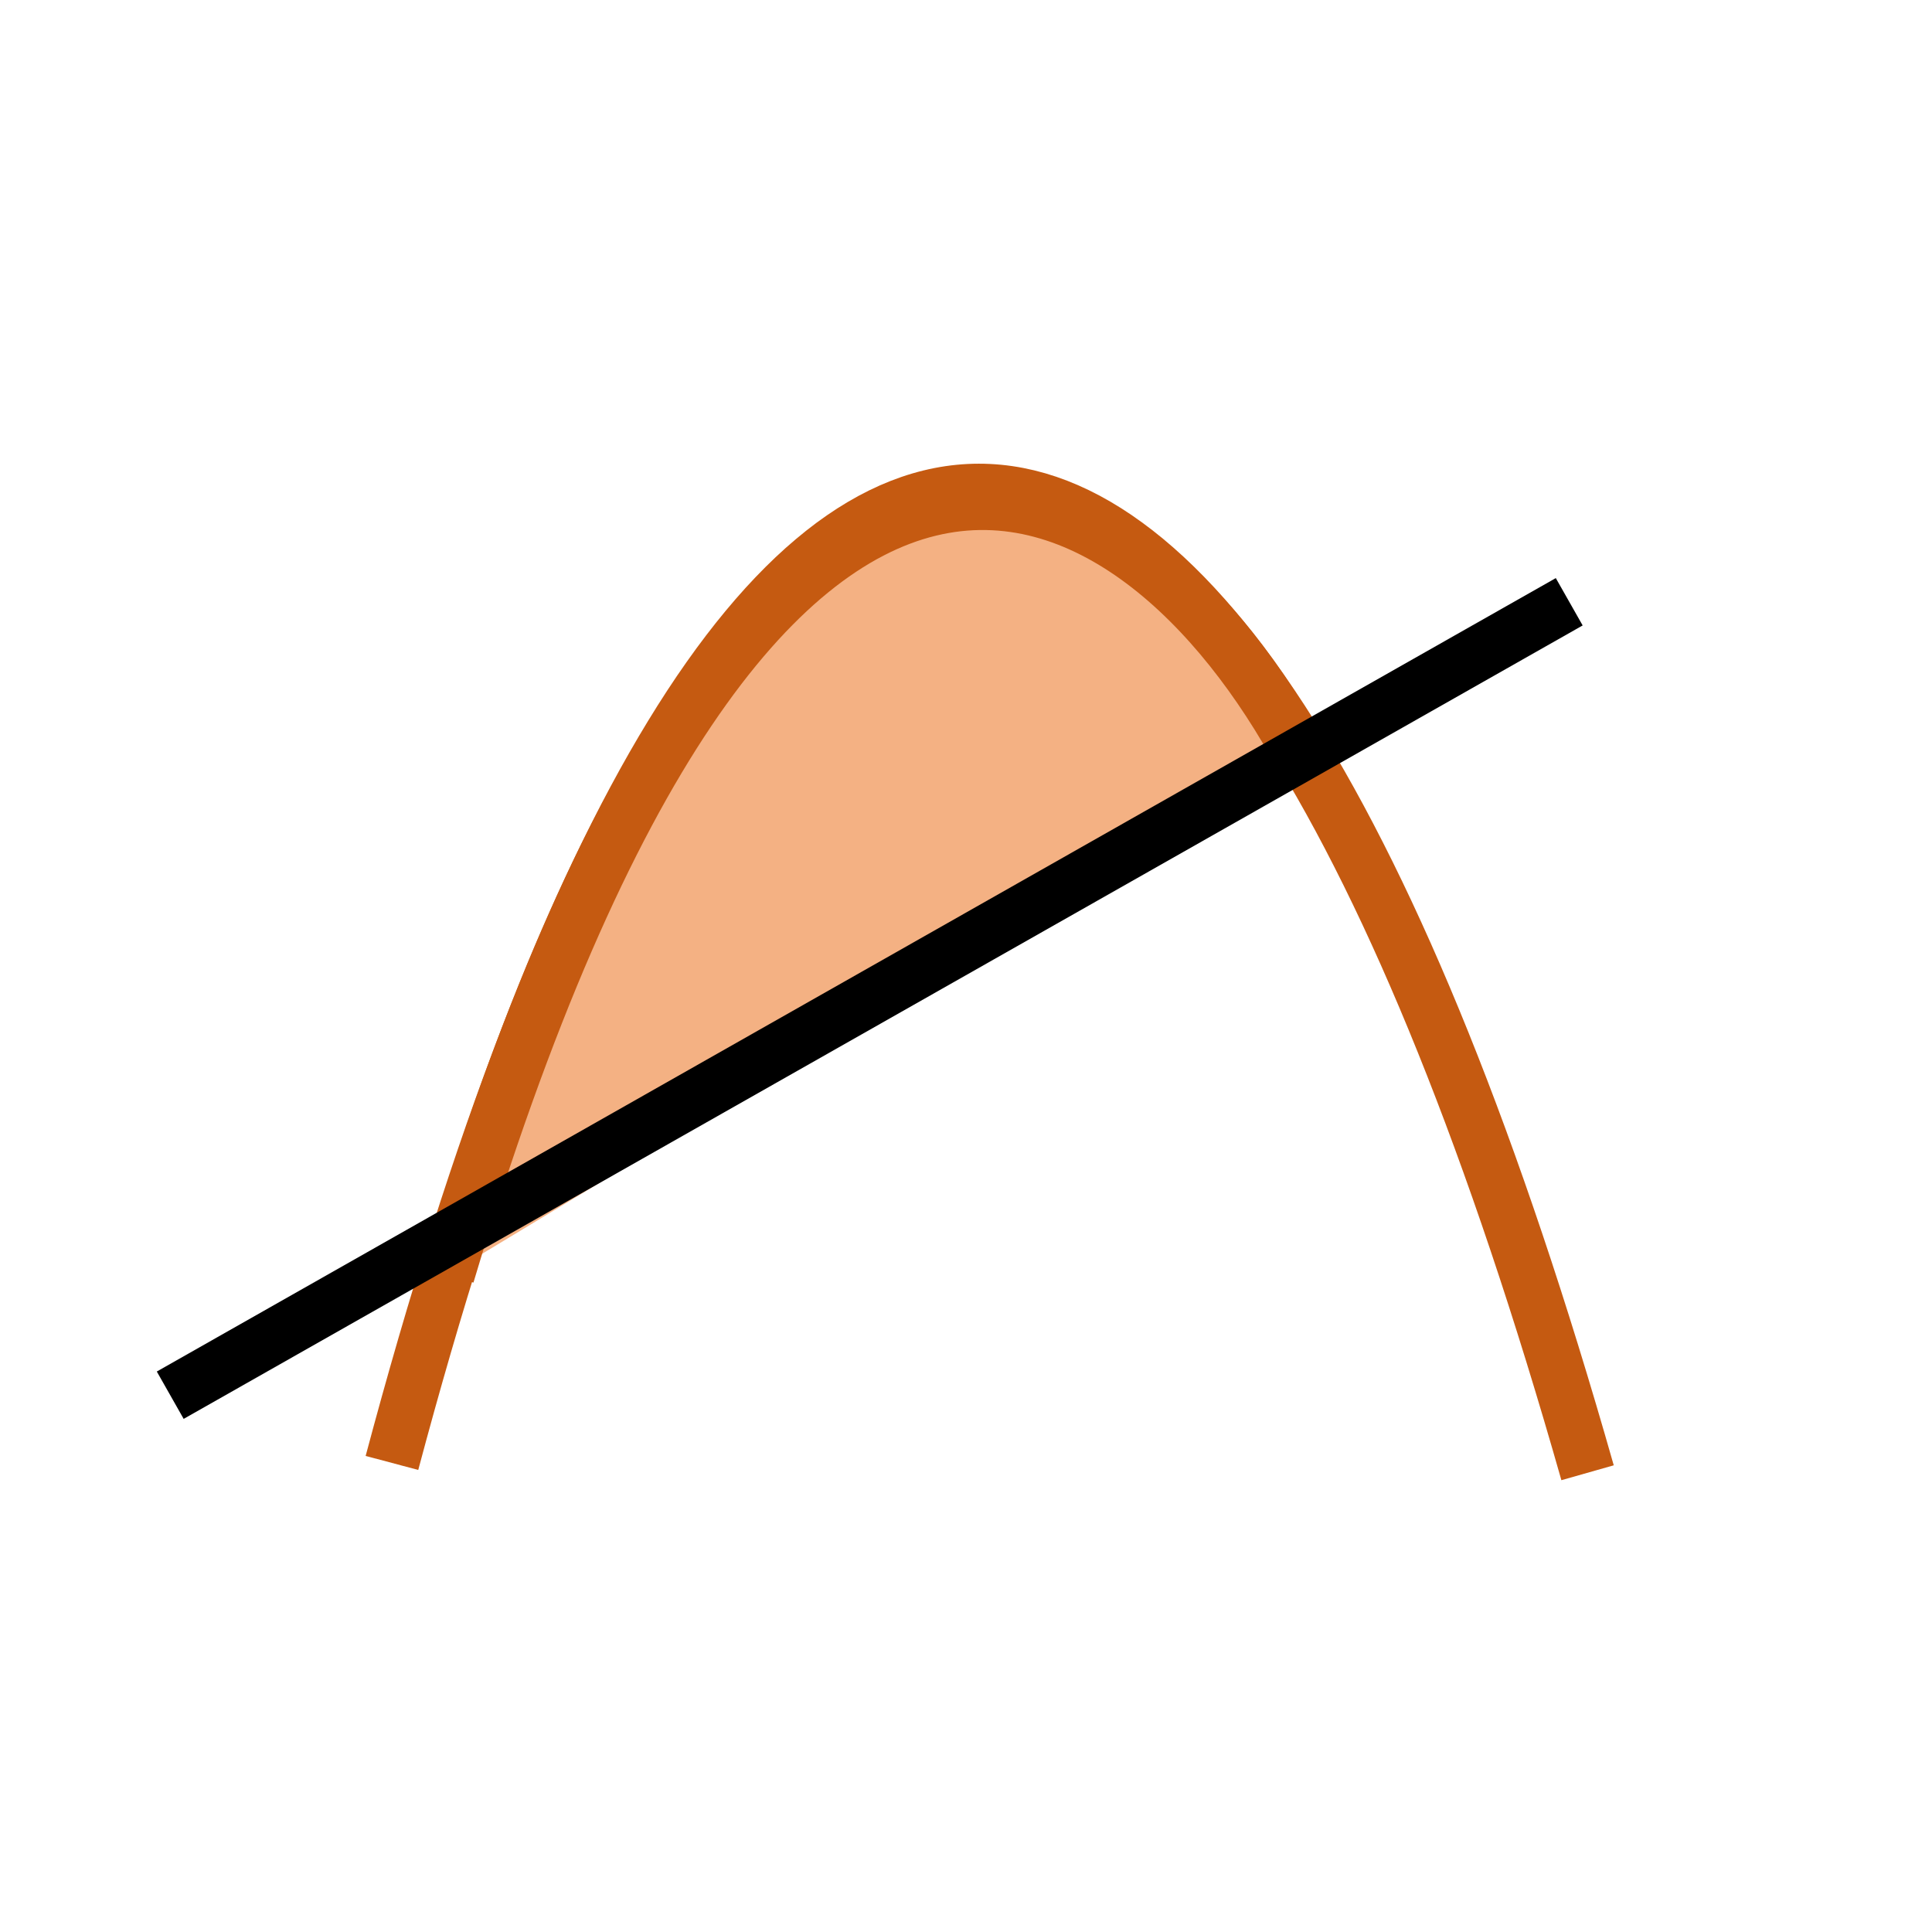
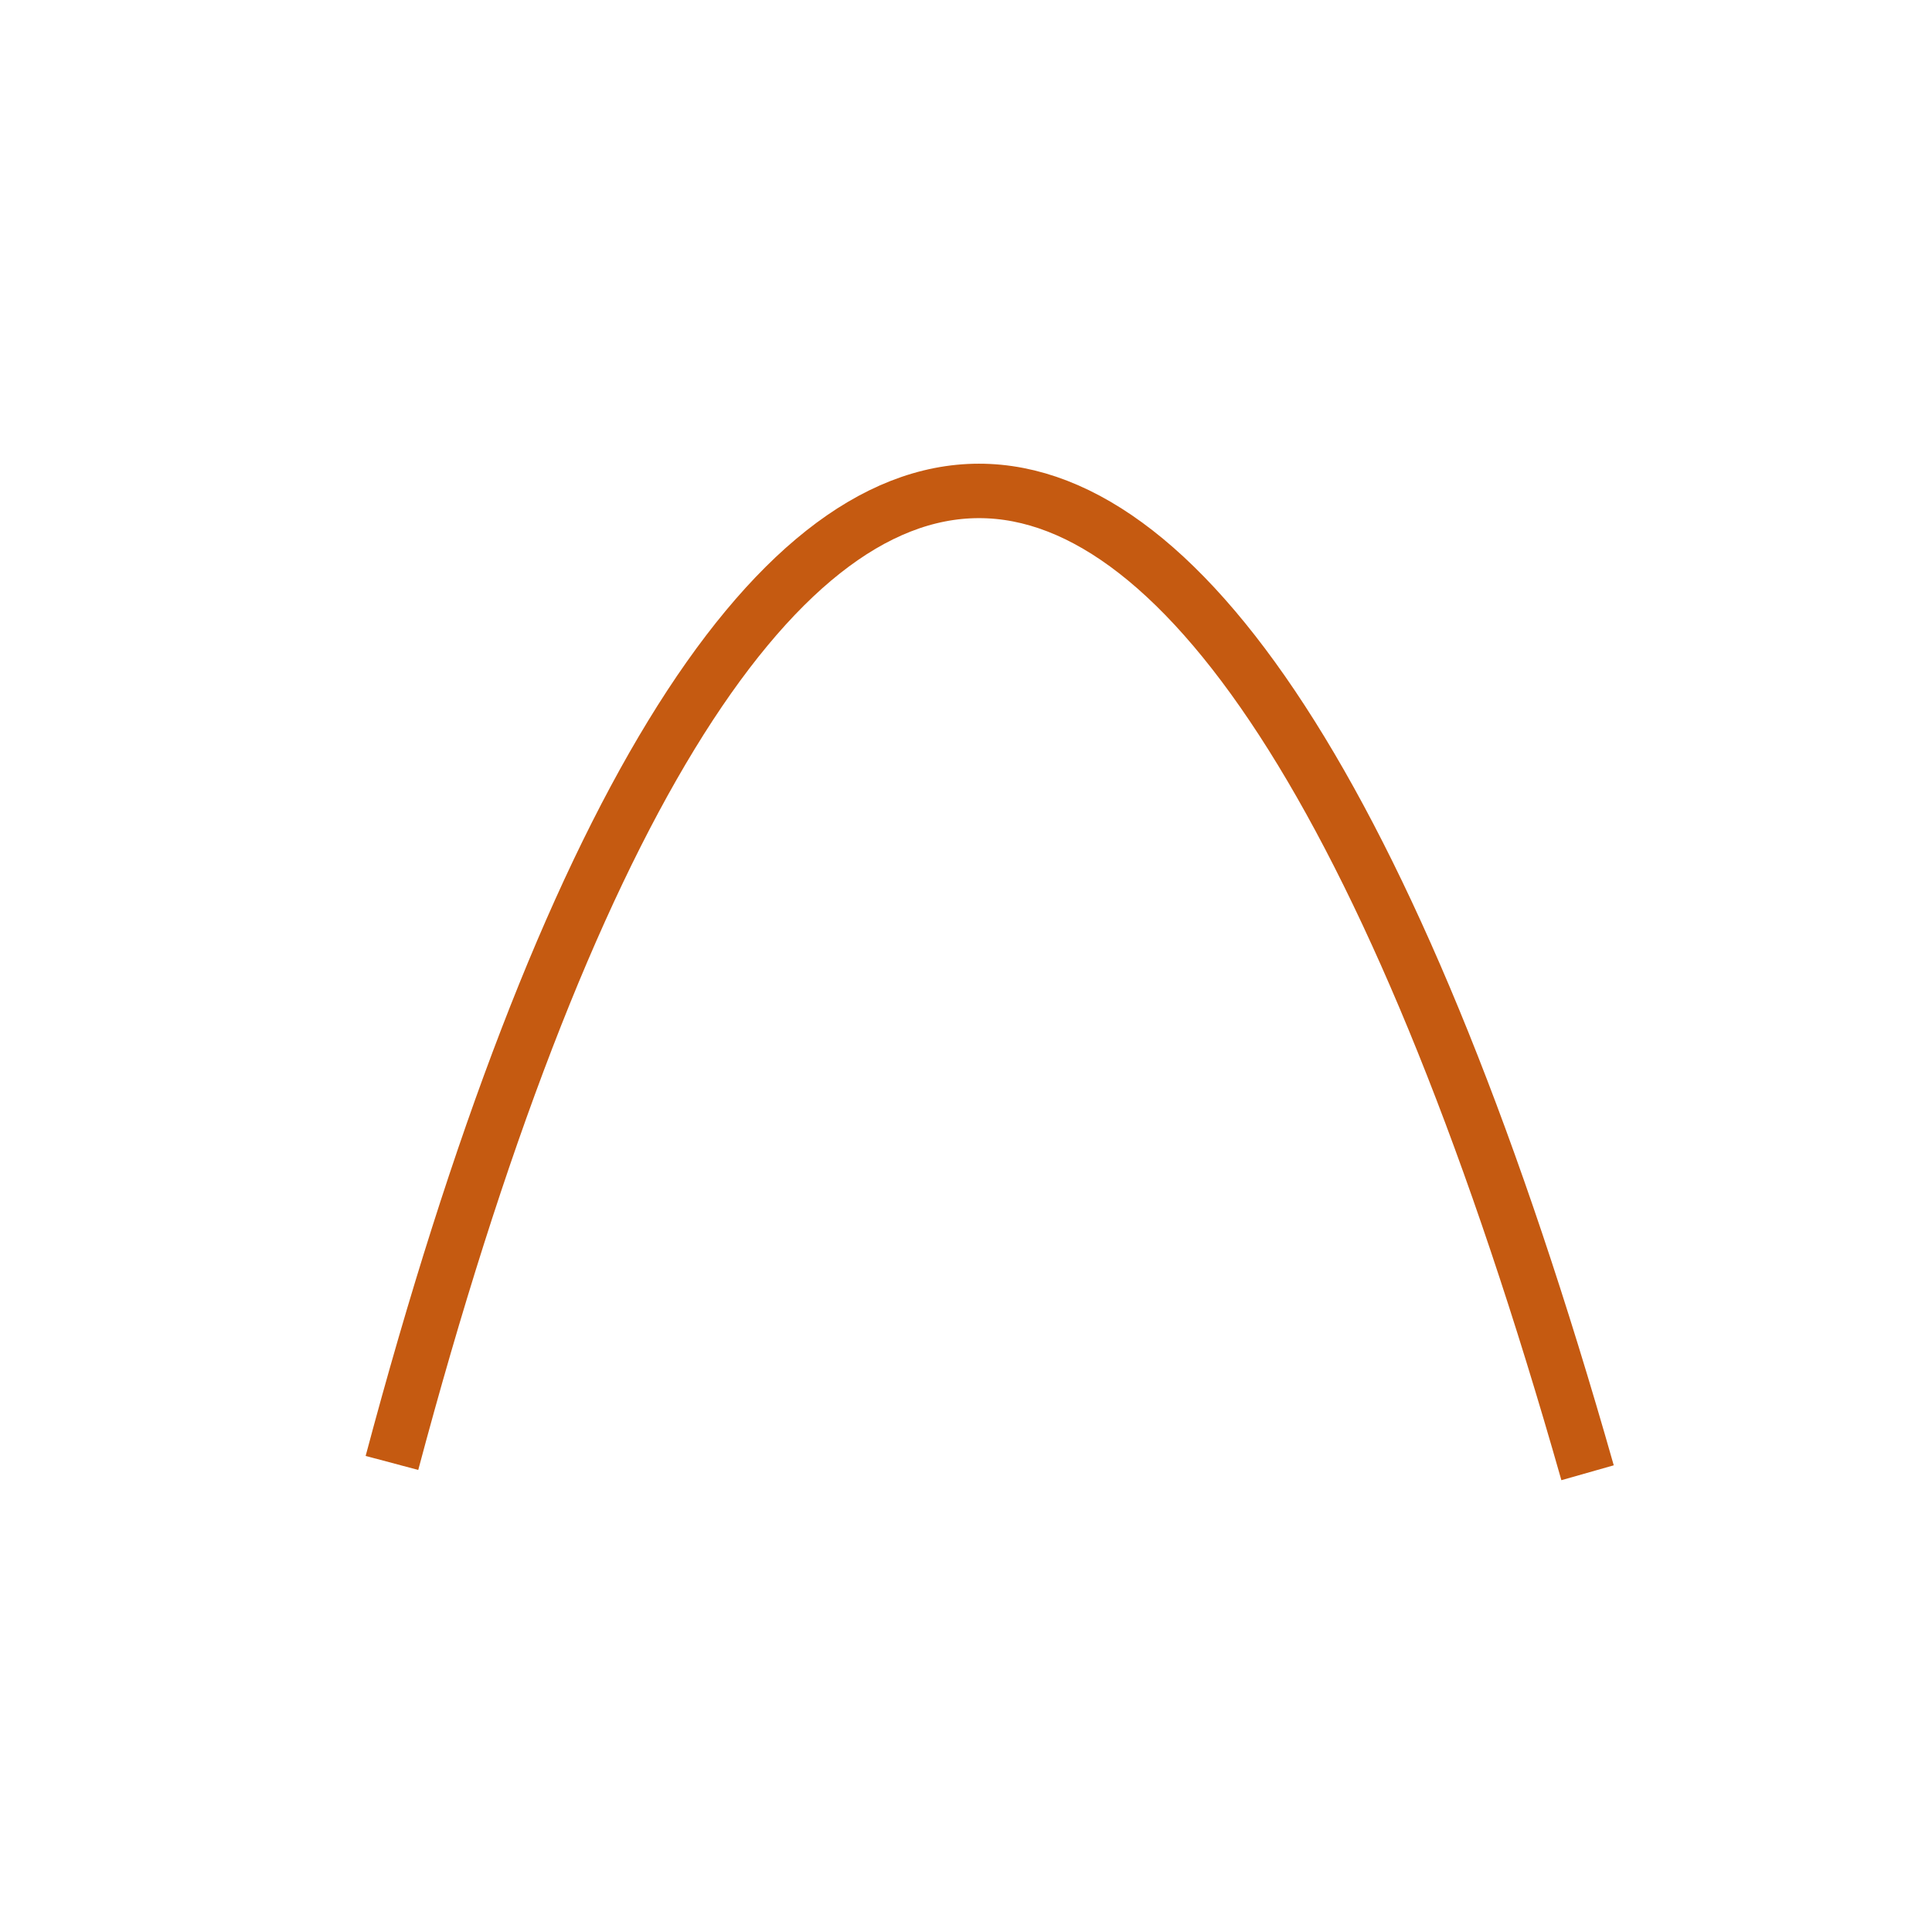
<svg xmlns="http://www.w3.org/2000/svg" width="488" height="488" xml:space="preserve" overflow="hidden">
  <g transform="translate(-3294 -300)">
    <path d="M3393 669.522C3479.97 343.162 3600.69 340.331 3695 672" stroke="#C55A11" stroke-width="13.75" stroke-miterlimit="8" fill="none" fill-rule="evenodd" />
-     <path d="M3407 622C3485.64 358.504 3581.11 413.32 3623 491.523" stroke="#C55A11" stroke-width="13.75" stroke-miterlimit="8" fill="#F4B183" fill-rule="evenodd" />
-     <path d="M0 0 353.368 200.412" stroke="#000000" stroke-width="13.75" stroke-miterlimit="8" fill="none" fill-rule="evenodd" transform="matrix(1 0 0 -1 3337 652.412)" />
  </g>
</svg>